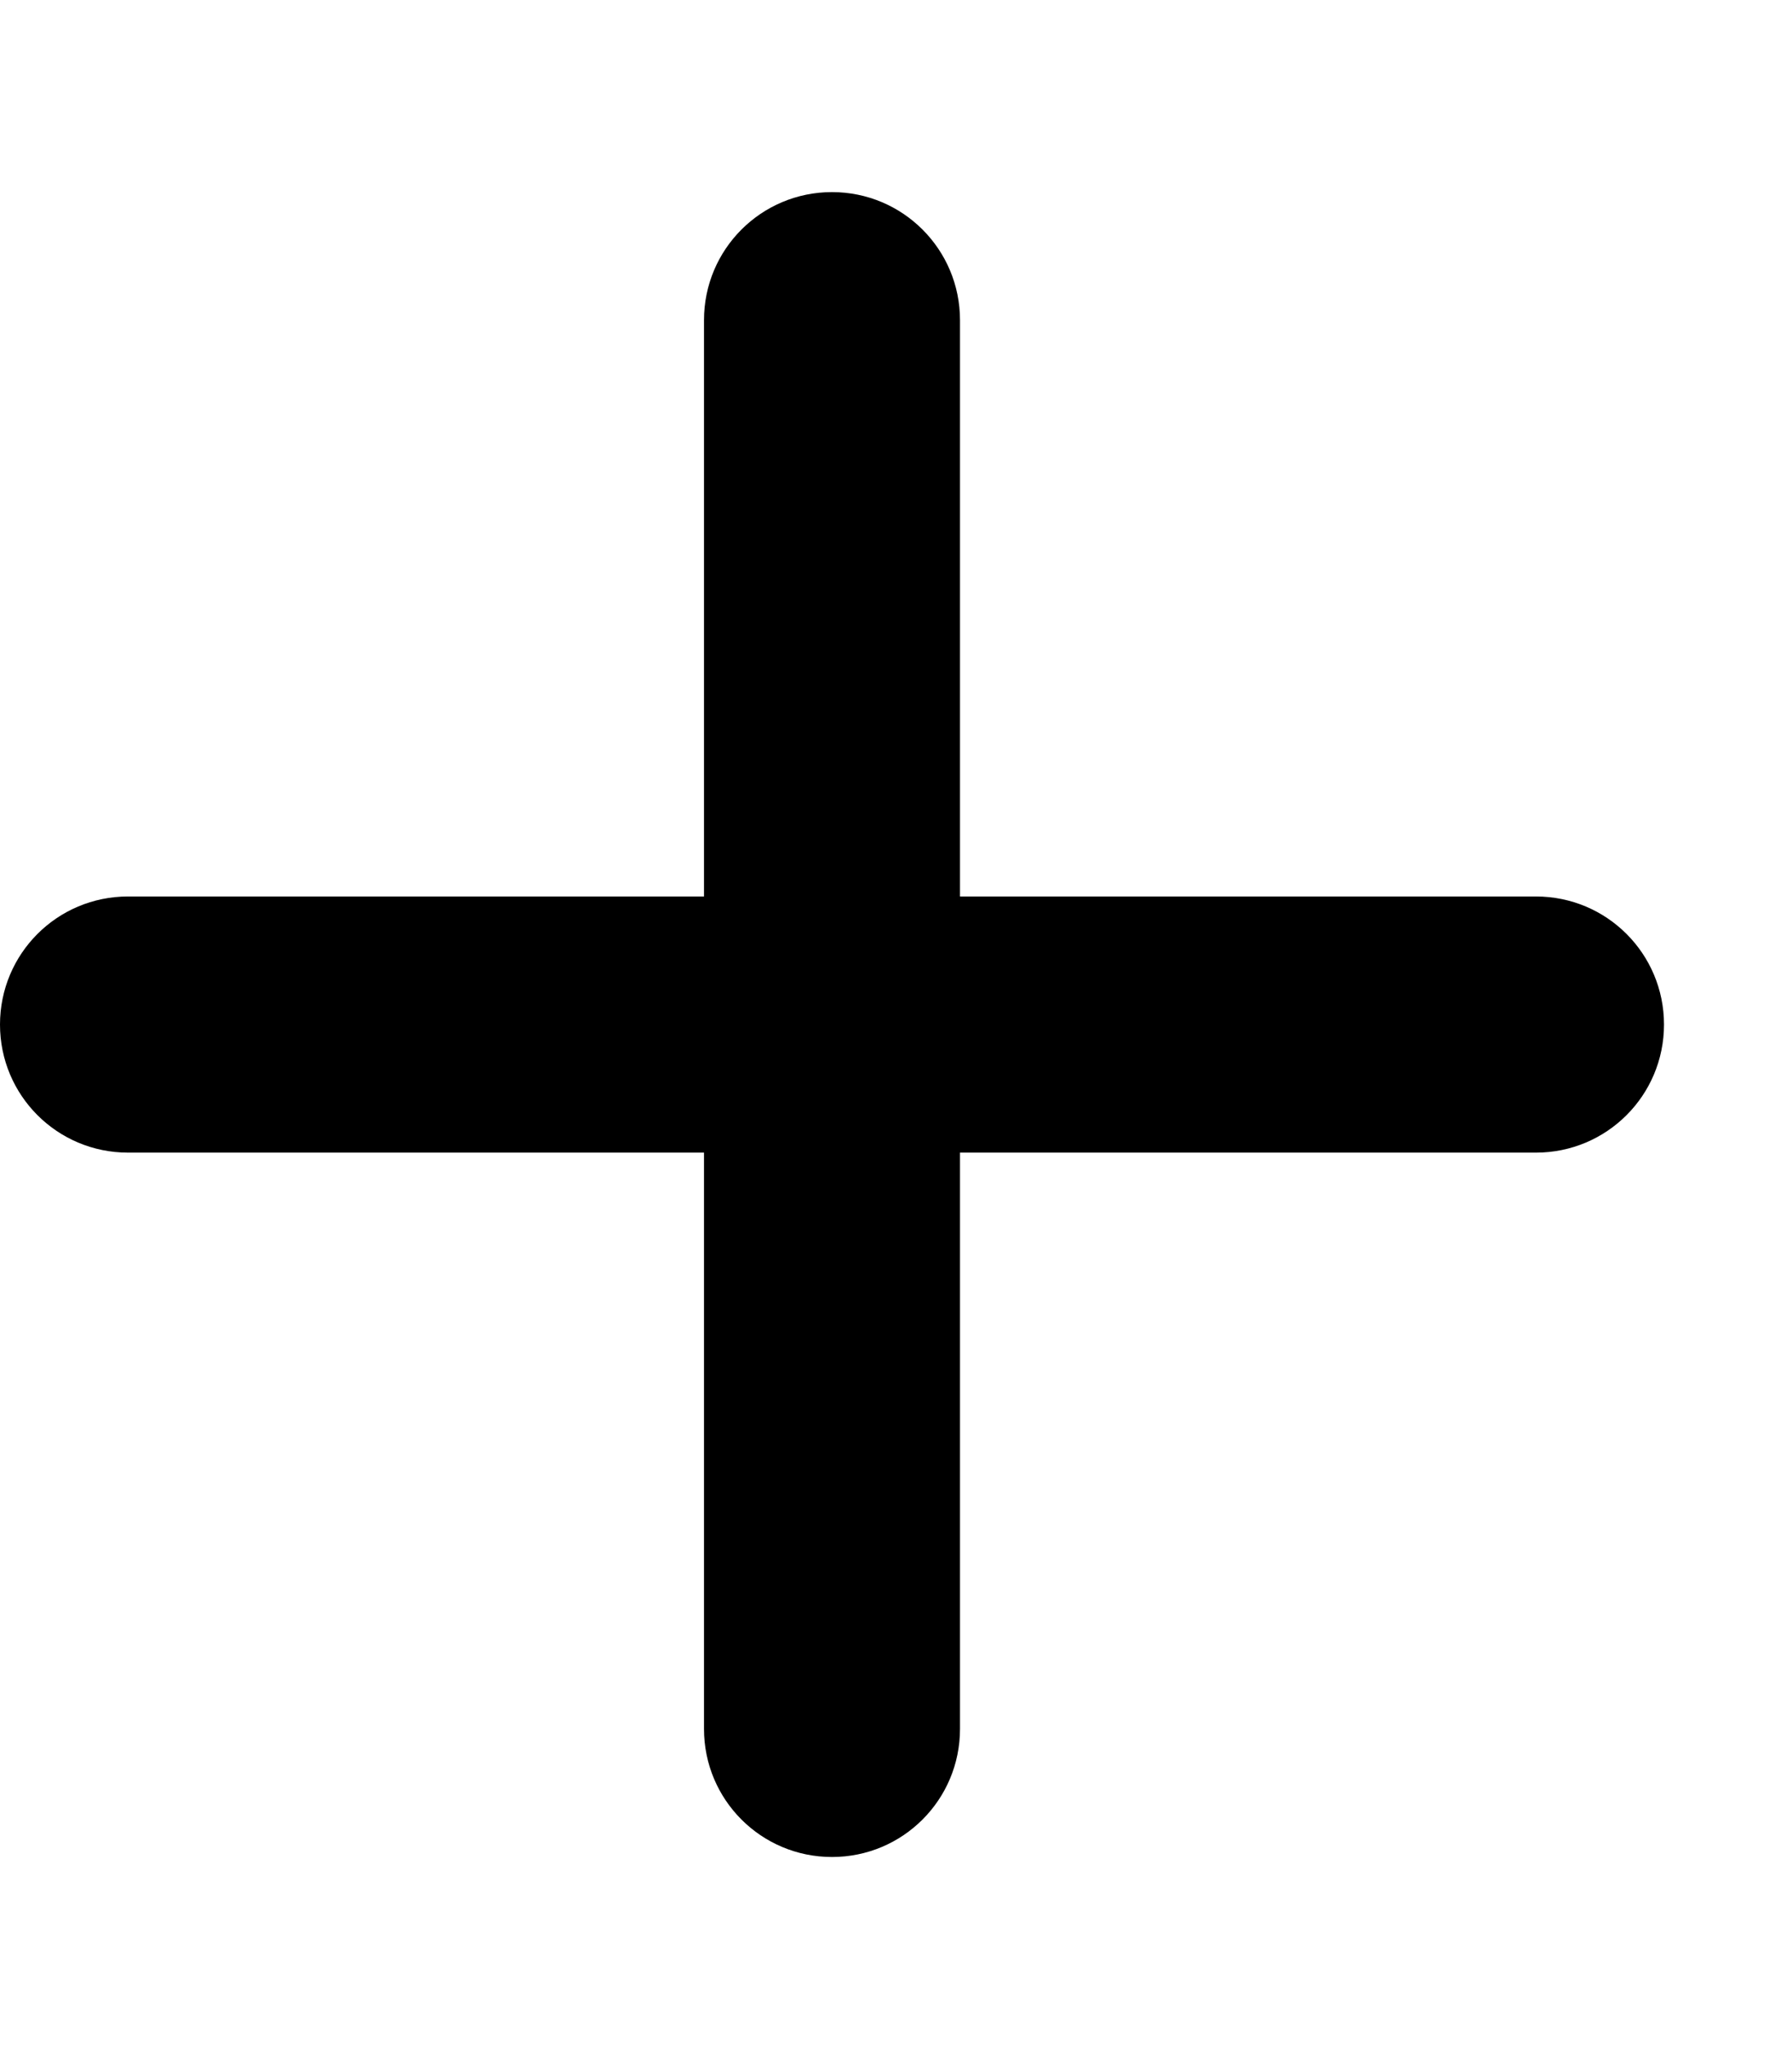
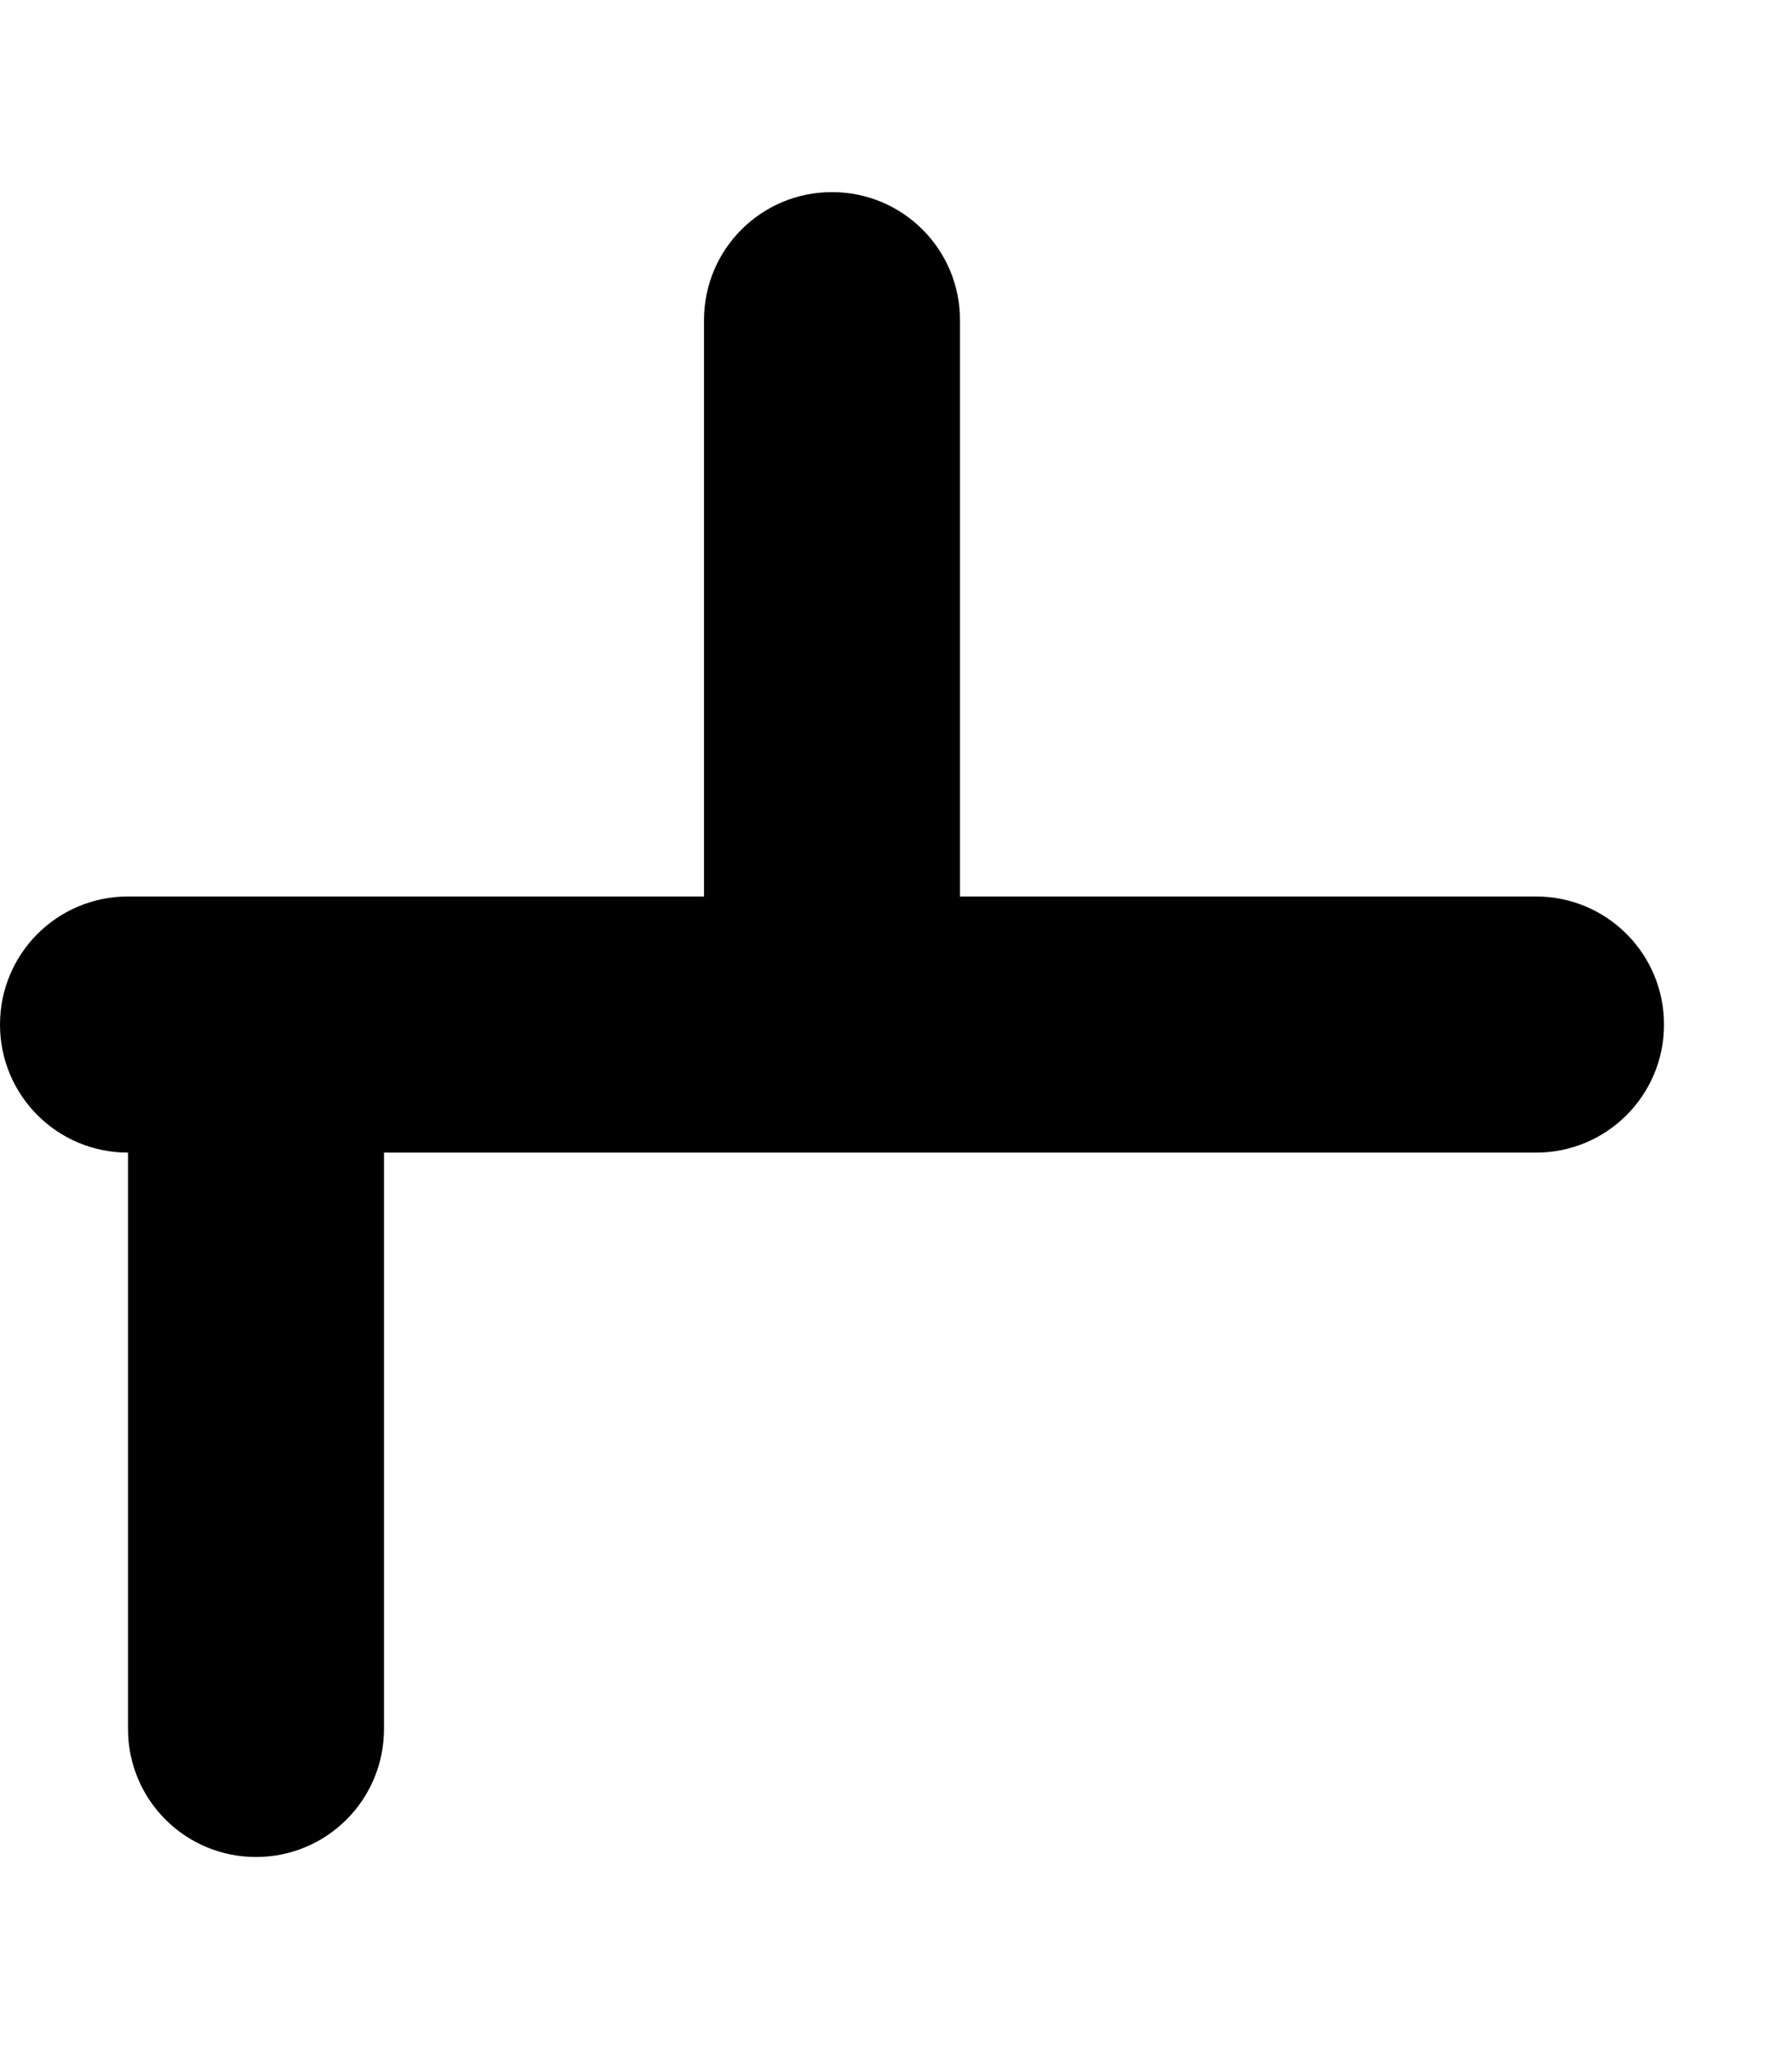
<svg xmlns="http://www.w3.org/2000/svg" aria-hidden="true" focusable="false" data-prefix="fas" data-icon="plus" class="svg-inline--fa fa-plus " role="img" viewBox="0 0 448 512">
-   <path fill="currentColor" d="M240 80c0-17.7-14.3-32-32-32s-32 14.3-32 32V224H32c-17.7 0-32 14.3-32 32s14.3 32 32 32H176V432c0 17.7 14.3 32 32 32s32-14.3 32-32V288H384c17.7 0 32-14.3 32-32s-14.3-32-32-32H240V80z" />
+   <path fill="currentColor" d="M240 80c0-17.7-14.3-32-32-32s-32 14.3-32 32V224H32c-17.7 0-32 14.3-32 32s14.3 32 32 32V432c0 17.7 14.3 32 32 32s32-14.3 32-32V288H384c17.7 0 32-14.3 32-32s-14.3-32-32-32H240V80z" />
</svg>